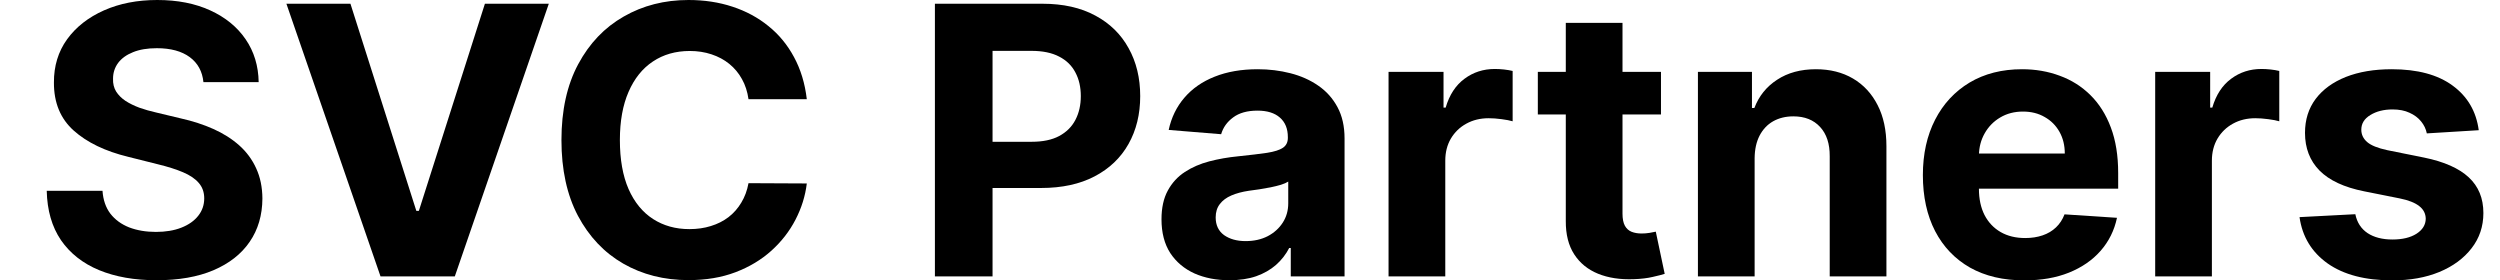
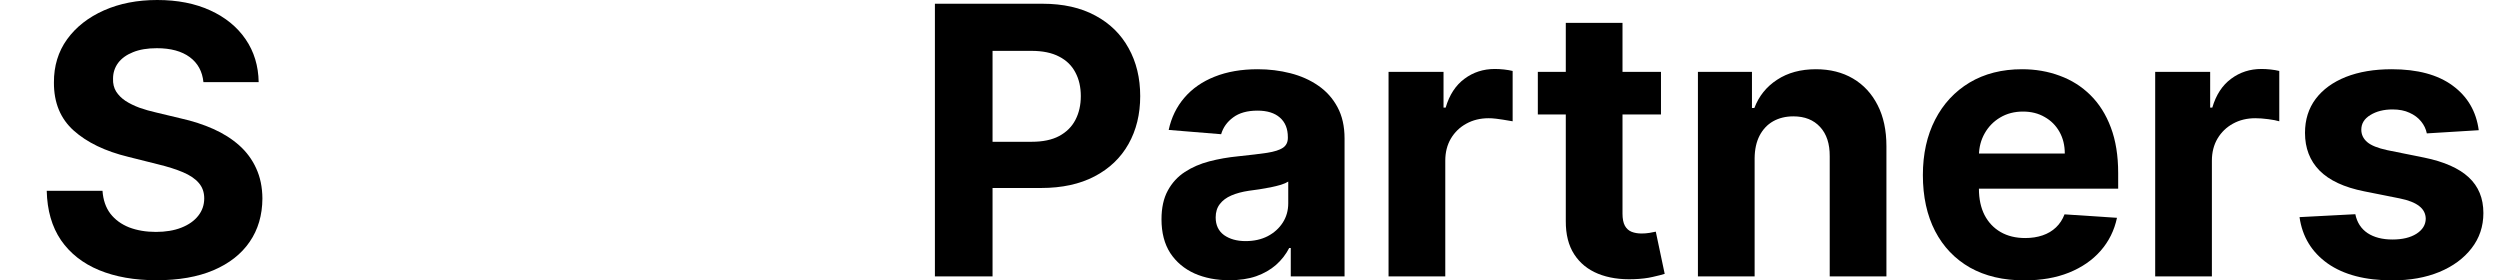
<svg xmlns="http://www.w3.org/2000/svg" width="107" height="12" viewBox="0 0 107 12" fill="none">
  <path d="M8.707 3.516C8.661 3.056 8.465 2.699 8.12 2.444C7.774 2.19 7.305 2.063 6.712 2.063C6.31 2.063 5.97 2.12 5.692 2.234C5.415 2.344 5.202 2.498 5.054 2.695C4.91 2.893 4.838 3.117 4.838 3.368C4.83 3.576 4.874 3.759 4.969 3.915C5.067 4.07 5.202 4.205 5.373 4.319C5.544 4.429 5.742 4.526 5.966 4.61C6.19 4.689 6.429 4.758 6.684 4.815L7.732 5.066C8.241 5.179 8.708 5.331 9.134 5.521C9.559 5.711 9.928 5.945 10.239 6.222C10.551 6.5 10.792 6.826 10.963 7.202C11.138 7.578 11.227 8.009 11.231 8.496C11.227 9.21 11.045 9.829 10.684 10.353C10.327 10.874 9.81 11.278 9.134 11.567C8.462 11.852 7.651 11.994 6.701 11.994C5.759 11.994 4.938 11.85 4.239 11.561C3.544 11.273 3.001 10.845 2.61 10.279C2.222 9.709 2.019 9.005 2 8.165H4.387C4.414 8.557 4.526 8.883 4.724 9.145C4.925 9.404 5.193 9.599 5.527 9.732C5.865 9.861 6.247 9.926 6.672 9.926C7.09 9.926 7.453 9.865 7.761 9.744C8.072 9.622 8.313 9.453 8.484 9.236C8.655 9.02 8.741 8.771 8.741 8.49C8.741 8.228 8.663 8.008 8.507 7.829C8.355 7.651 8.131 7.499 7.835 7.373C7.542 7.248 7.183 7.134 6.758 7.031L5.487 6.712C4.503 6.473 3.727 6.099 3.157 5.59C2.587 5.081 2.304 4.395 2.308 3.533C2.304 2.826 2.492 2.209 2.872 1.681C3.255 1.153 3.782 0.741 4.45 0.444C5.119 0.148 5.878 0 6.729 0C7.595 0 8.351 0.148 8.997 0.444C9.647 0.741 10.152 1.153 10.513 1.681C10.874 2.209 11.06 2.821 11.071 3.516H8.707Z" fill="black" />
-   <path d="M14.999 0.16L17.819 9.026H17.927L20.754 0.16H23.489L19.466 11.829H16.286L12.258 0.16H14.999Z" fill="black" />
-   <path d="M34.531 4.245H32.036C31.99 3.922 31.897 3.635 31.756 3.385C31.616 3.13 31.435 2.914 31.215 2.735C30.995 2.557 30.74 2.42 30.452 2.325C30.167 2.23 29.857 2.182 29.523 2.182C28.919 2.182 28.393 2.332 27.944 2.632C27.496 2.929 27.149 3.362 26.902 3.932C26.655 4.498 26.531 5.185 26.531 5.994C26.531 6.826 26.655 7.525 26.902 8.091C27.152 8.657 27.502 9.085 27.95 9.373C28.398 9.662 28.917 9.806 29.506 9.806C29.836 9.806 30.142 9.763 30.423 9.675C30.708 9.588 30.961 9.461 31.181 9.293C31.401 9.123 31.584 8.915 31.728 8.672C31.876 8.429 31.979 8.152 32.036 7.84L34.531 7.852C34.467 8.387 34.305 8.904 34.047 9.402C33.792 9.896 33.449 10.338 33.016 10.729C32.586 11.117 32.074 11.425 31.477 11.652C30.885 11.877 30.214 11.989 29.466 11.989C28.425 11.989 27.494 11.753 26.674 11.282C25.857 10.811 25.211 10.129 24.736 9.236C24.265 8.344 24.03 7.263 24.03 5.994C24.03 4.722 24.269 3.639 24.748 2.746C25.227 1.854 25.876 1.174 26.697 0.707C27.517 0.236 28.44 0 29.466 0C30.142 0 30.769 0.095 31.346 0.285C31.927 0.475 32.442 0.752 32.89 1.117C33.339 1.478 33.703 1.92 33.984 2.444C34.269 2.969 34.452 3.569 34.531 4.245Z" fill="black" />
  <path d="M40.014 11.829V0.16H44.618C45.503 0.16 46.257 0.329 46.88 0.667C47.503 1.001 47.978 1.466 48.305 2.063C48.635 2.655 48.801 3.339 48.801 4.114C48.801 4.889 48.633 5.573 48.299 6.165C47.965 6.758 47.48 7.219 46.846 7.55C46.216 7.88 45.452 8.046 44.556 8.046H41.621V6.068H44.157C44.632 6.068 45.023 5.987 45.331 5.823C45.642 5.656 45.874 5.426 46.026 5.134C46.181 4.838 46.259 4.498 46.259 4.114C46.259 3.727 46.181 3.388 46.026 3.1C45.874 2.807 45.642 2.581 45.331 2.422C45.019 2.258 44.624 2.177 44.145 2.177H42.481V11.829H40.014Z" fill="black" />
  <path d="M52.618 11.994C52.06 11.994 51.562 11.897 51.125 11.704C50.688 11.506 50.343 11.216 50.088 10.832C49.838 10.444 49.712 9.962 49.712 9.385C49.712 8.898 49.801 8.49 49.98 8.16C50.159 7.829 50.402 7.563 50.709 7.362C51.017 7.16 51.367 7.009 51.758 6.906C52.153 6.803 52.567 6.731 53 6.689C53.509 6.636 53.919 6.587 54.231 6.541C54.542 6.492 54.768 6.42 54.909 6.325C55.049 6.23 55.12 6.089 55.12 5.903V5.869C55.12 5.508 55.006 5.229 54.778 5.031C54.554 4.834 54.235 4.735 53.821 4.735C53.384 4.735 53.036 4.832 52.778 5.026C52.52 5.216 52.349 5.455 52.265 5.744L50.02 5.561C50.134 5.029 50.358 4.57 50.692 4.182C51.027 3.791 51.458 3.491 51.986 3.282C52.518 3.069 53.133 2.963 53.832 2.963C54.318 2.963 54.783 3.02 55.228 3.134C55.676 3.248 56.073 3.425 56.419 3.664C56.768 3.903 57.044 4.211 57.245 4.587C57.446 4.959 57.547 5.406 57.547 5.926V11.829H55.245V10.615H55.177C55.036 10.889 54.848 11.13 54.612 11.339C54.377 11.544 54.094 11.706 53.764 11.823C53.433 11.937 53.051 11.994 52.618 11.994ZM53.313 10.319C53.67 10.319 53.986 10.249 54.259 10.108C54.533 9.964 54.747 9.77 54.903 9.527C55.059 9.284 55.137 9.009 55.137 8.701V7.772C55.061 7.821 54.956 7.867 54.823 7.909C54.694 7.947 54.548 7.983 54.385 8.017C54.221 8.047 54.058 8.076 53.895 8.103C53.731 8.125 53.583 8.146 53.45 8.165C53.165 8.207 52.916 8.274 52.704 8.365C52.491 8.456 52.326 8.579 52.208 8.735C52.09 8.887 52.031 9.077 52.031 9.305C52.031 9.635 52.151 9.888 52.39 10.063C52.633 10.234 52.941 10.319 53.313 10.319Z" fill="black" />
-   <path d="M59.43 11.829V3.077H61.783V4.604H61.875C62.034 4.061 62.302 3.651 62.678 3.373C63.054 3.092 63.487 2.952 63.977 2.952C64.099 2.952 64.23 2.959 64.37 2.974C64.511 2.99 64.634 3.01 64.741 3.037V5.191C64.627 5.157 64.469 5.126 64.268 5.1C64.067 5.073 63.882 5.06 63.715 5.06C63.358 5.06 63.039 5.138 62.758 5.293C62.48 5.445 62.26 5.658 62.097 5.932C61.937 6.205 61.858 6.52 61.858 6.877V11.829H59.43Z" fill="black" />
+   <path d="M59.43 11.829V3.077H61.783V4.604H61.875C62.034 4.061 62.302 3.651 62.678 3.373C63.054 3.092 63.487 2.952 63.977 2.952C64.099 2.952 64.23 2.959 64.37 2.974C64.511 2.99 64.634 3.01 64.741 3.037V5.191C64.067 5.073 63.882 5.06 63.715 5.06C63.358 5.06 63.039 5.138 62.758 5.293C62.48 5.445 62.26 5.658 62.097 5.932C61.937 6.205 61.858 6.52 61.858 6.877V11.829H59.43Z" fill="black" />
  <path d="M71.09 3.077V4.9H65.819V3.077H71.09ZM67.016 0.98H69.443V9.14C69.443 9.364 69.477 9.538 69.546 9.664C69.614 9.785 69.709 9.871 69.831 9.92C69.956 9.97 70.1 9.994 70.263 9.994C70.377 9.994 70.491 9.985 70.605 9.966C70.719 9.943 70.807 9.926 70.868 9.915L71.249 11.721C71.128 11.759 70.957 11.803 70.737 11.852C70.516 11.905 70.248 11.937 69.933 11.949C69.348 11.972 68.835 11.894 68.395 11.715C67.958 11.537 67.618 11.259 67.375 10.883C67.132 10.507 67.012 10.032 67.016 9.459V0.98Z" fill="black" />
  <path d="M75.098 6.769V11.829H72.671V3.077H74.984V4.621H75.087C75.281 4.112 75.605 3.709 76.061 3.413C76.517 3.113 77.07 2.963 77.719 2.963C78.327 2.963 78.857 3.096 79.309 3.362C79.761 3.628 80.112 4.008 80.363 4.501C80.614 4.991 80.739 5.576 80.739 6.256V11.829H78.312V6.689C78.316 6.154 78.179 5.736 77.902 5.436C77.624 5.132 77.243 4.98 76.756 4.98C76.43 4.98 76.141 5.05 75.89 5.191C75.643 5.331 75.45 5.537 75.309 5.806C75.172 6.072 75.102 6.393 75.098 6.769Z" fill="black" />
  <path d="M86.641 12C85.741 12 84.966 11.818 84.316 11.453C83.671 11.085 83.173 10.564 82.823 9.892C82.474 9.216 82.299 8.416 82.299 7.493C82.299 6.593 82.474 5.802 82.823 5.123C83.173 4.443 83.665 3.913 84.299 3.533C84.937 3.153 85.686 2.963 86.544 2.963C87.121 2.963 87.659 3.056 88.157 3.242C88.658 3.425 89.095 3.7 89.467 4.068C89.843 4.437 90.136 4.9 90.345 5.459C90.554 6.013 90.658 6.663 90.658 7.407V8.074H83.268V6.57H88.373C88.373 6.22 88.297 5.911 88.145 5.641C87.993 5.371 87.782 5.16 87.513 5.009C87.247 4.853 86.937 4.775 86.584 4.775C86.216 4.775 85.889 4.86 85.604 5.031C85.323 5.198 85.103 5.425 84.943 5.709C84.784 5.99 84.702 6.304 84.698 6.65V8.08C84.698 8.513 84.778 8.887 84.937 9.202C85.101 9.518 85.331 9.761 85.627 9.932C85.923 10.103 86.275 10.188 86.681 10.188C86.951 10.188 87.198 10.15 87.422 10.074C87.646 9.998 87.838 9.884 87.997 9.732C88.157 9.58 88.278 9.394 88.362 9.174L90.607 9.322C90.493 9.861 90.259 10.332 89.906 10.735C89.556 11.134 89.105 11.445 88.55 11.669C87.999 11.89 87.363 12 86.641 12Z" fill="black" />
  <path d="M92.242 11.829V3.077H94.595V4.604H94.687C94.846 4.061 95.114 3.651 95.49 3.373C95.866 3.092 96.299 2.952 96.789 2.952C96.911 2.952 97.042 2.959 97.182 2.974C97.323 2.99 97.446 3.01 97.553 3.037V5.191C97.439 5.157 97.281 5.126 97.08 5.1C96.878 5.073 96.694 5.06 96.527 5.06C96.17 5.06 95.851 5.138 95.57 5.293C95.293 5.445 95.072 5.658 94.909 5.932C94.749 6.205 94.669 6.52 94.669 6.877V11.829H92.242Z" fill="black" />
  <path d="M106.09 5.573L103.868 5.709C103.83 5.519 103.748 5.349 103.623 5.197C103.497 5.041 103.332 4.917 103.127 4.826C102.925 4.731 102.684 4.684 102.403 4.684C102.027 4.684 101.71 4.764 101.452 4.923C101.193 5.079 101.064 5.288 101.064 5.55C101.064 5.759 101.148 5.935 101.315 6.08C101.482 6.224 101.769 6.34 102.175 6.427L103.759 6.746C104.61 6.921 105.245 7.202 105.662 7.59C106.08 7.977 106.289 8.486 106.289 9.117C106.289 9.69 106.12 10.194 105.782 10.627C105.448 11.06 104.988 11.398 104.403 11.641C103.822 11.88 103.151 12 102.392 12C101.233 12 100.31 11.759 99.623 11.276C98.939 10.79 98.538 10.129 98.42 9.293L100.808 9.168C100.88 9.521 101.055 9.791 101.332 9.977C101.609 10.159 101.964 10.251 102.397 10.251C102.823 10.251 103.165 10.169 103.423 10.006C103.685 9.839 103.818 9.624 103.822 9.362C103.818 9.142 103.725 8.961 103.543 8.821C103.36 8.676 103.079 8.566 102.699 8.49L101.184 8.188C100.329 8.017 99.693 7.721 99.275 7.299C98.861 6.877 98.654 6.34 98.654 5.687C98.654 5.124 98.806 4.64 99.11 4.234C99.417 3.827 99.849 3.514 100.403 3.293C100.962 3.073 101.615 2.963 102.363 2.963C103.469 2.963 104.339 3.197 104.973 3.664C105.611 4.131 105.983 4.767 106.09 5.573Z" fill="black" />
</svg>